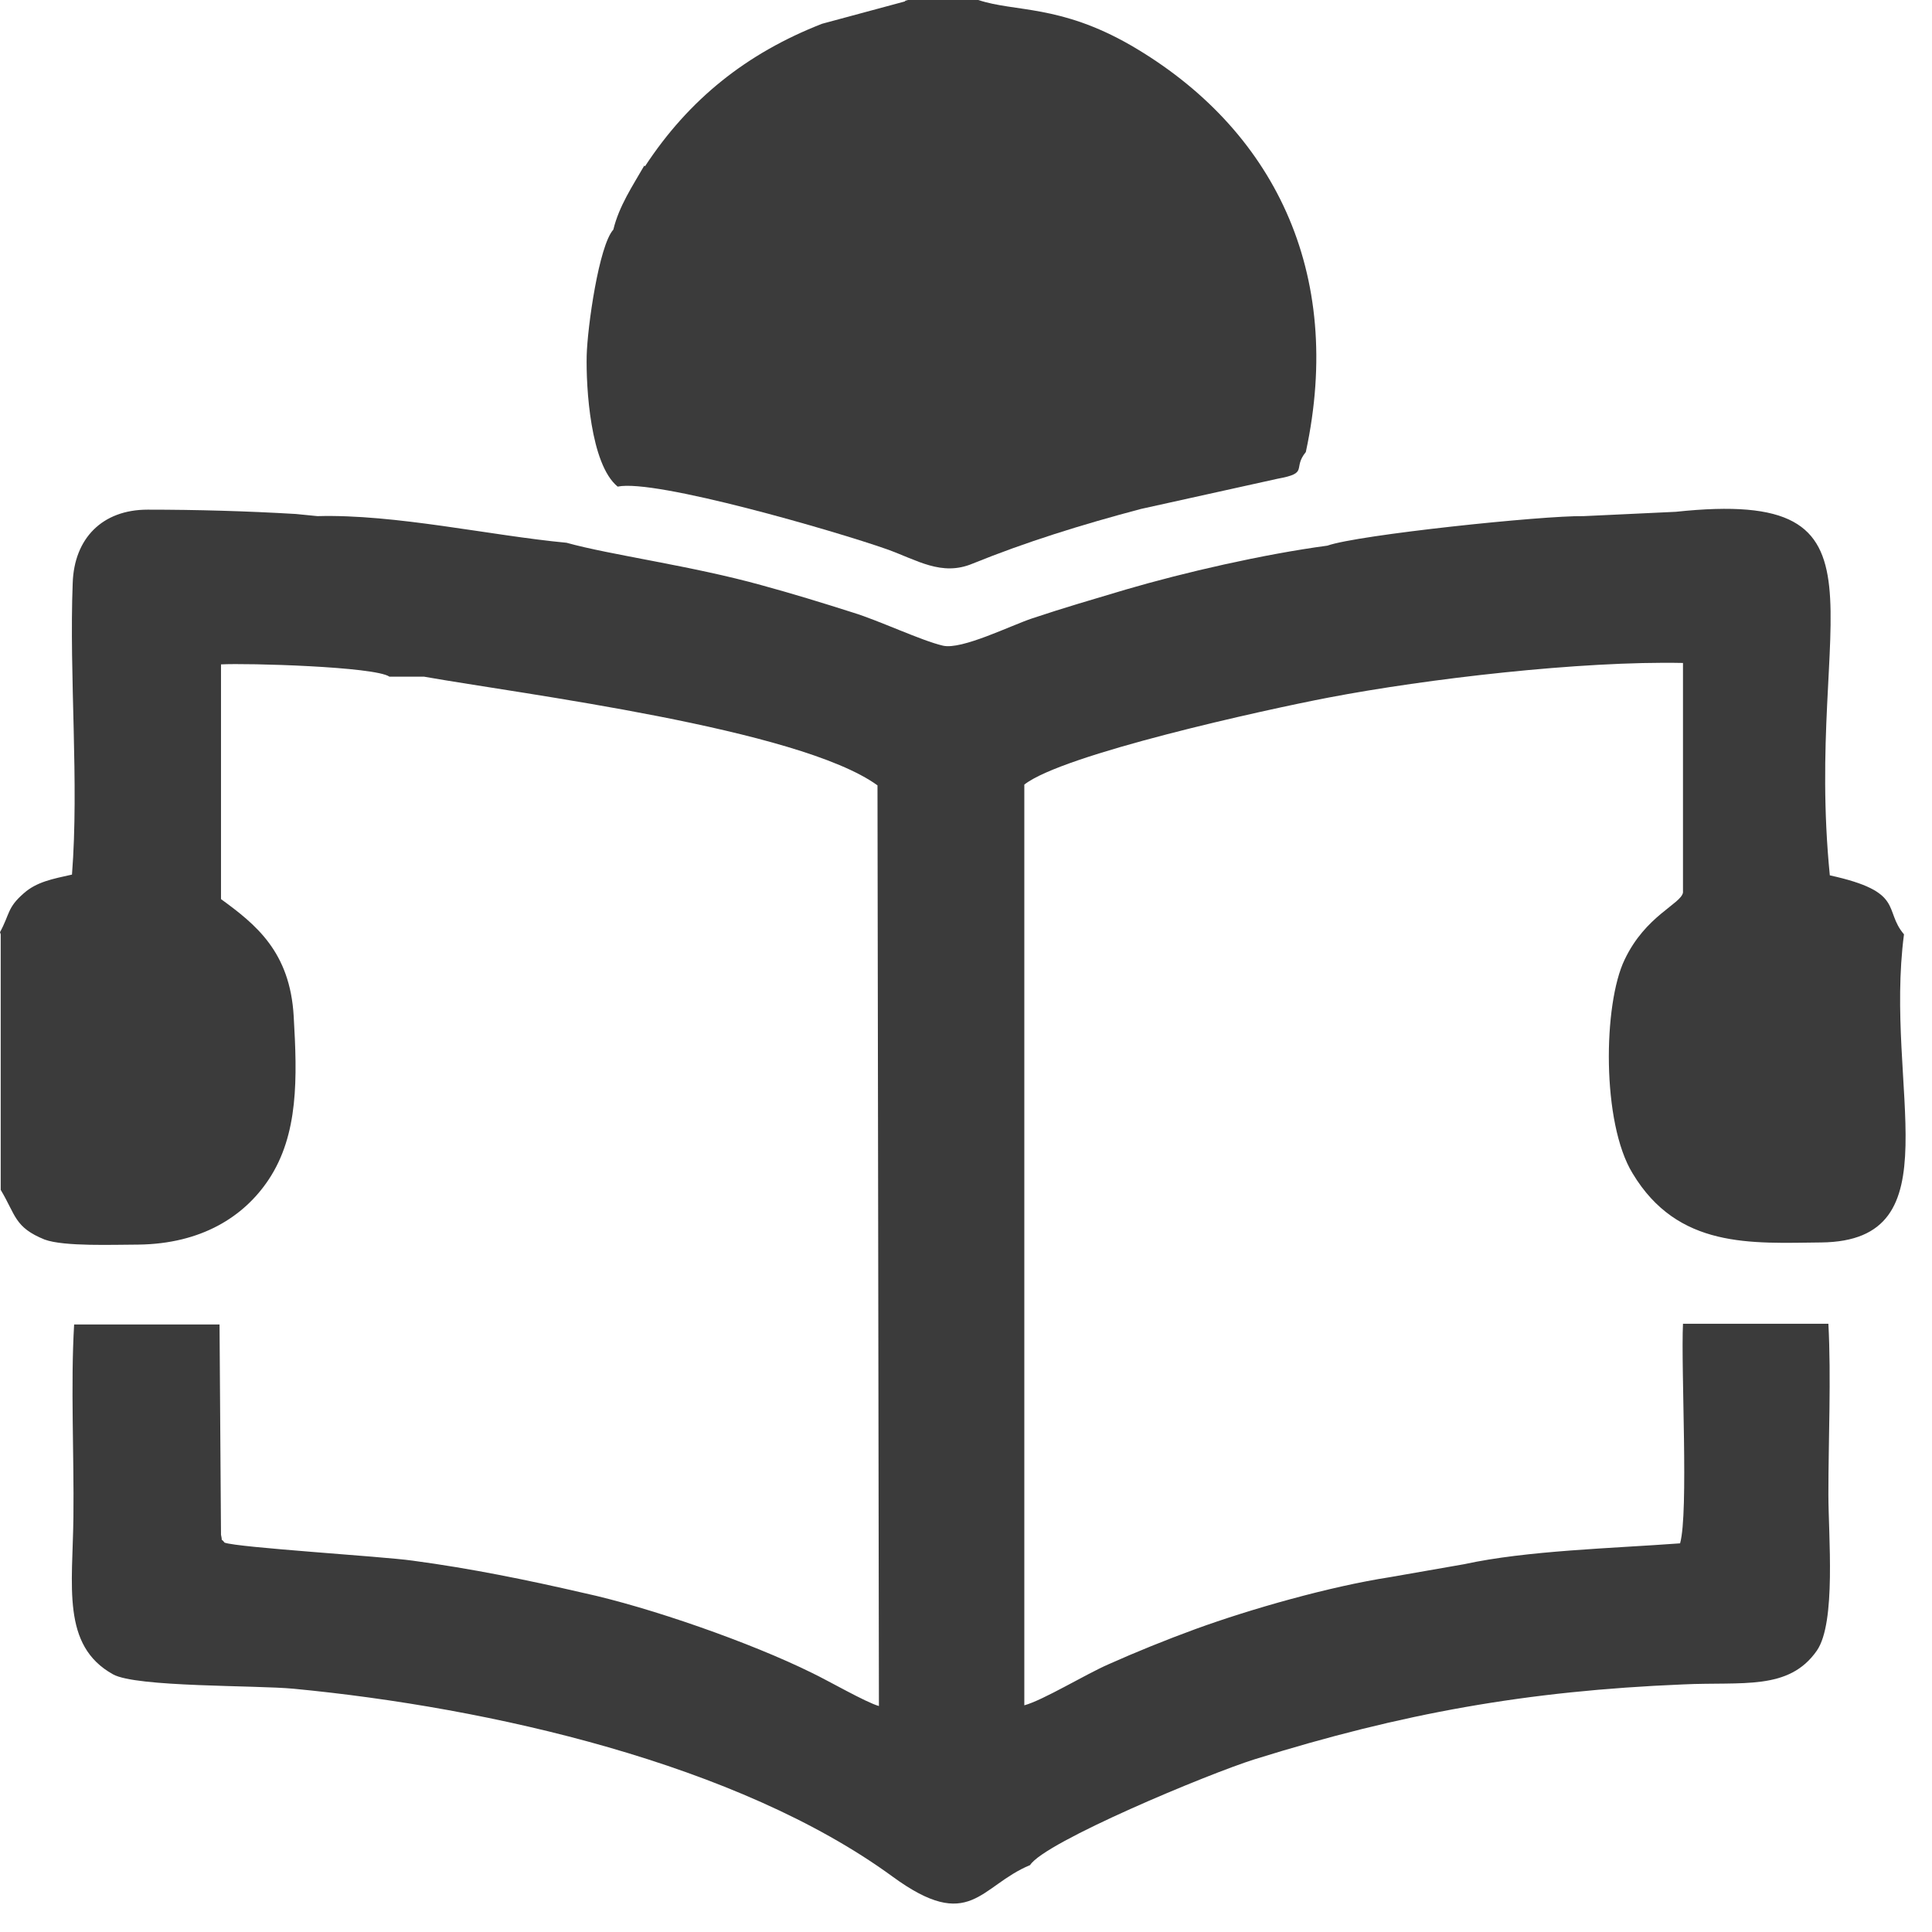
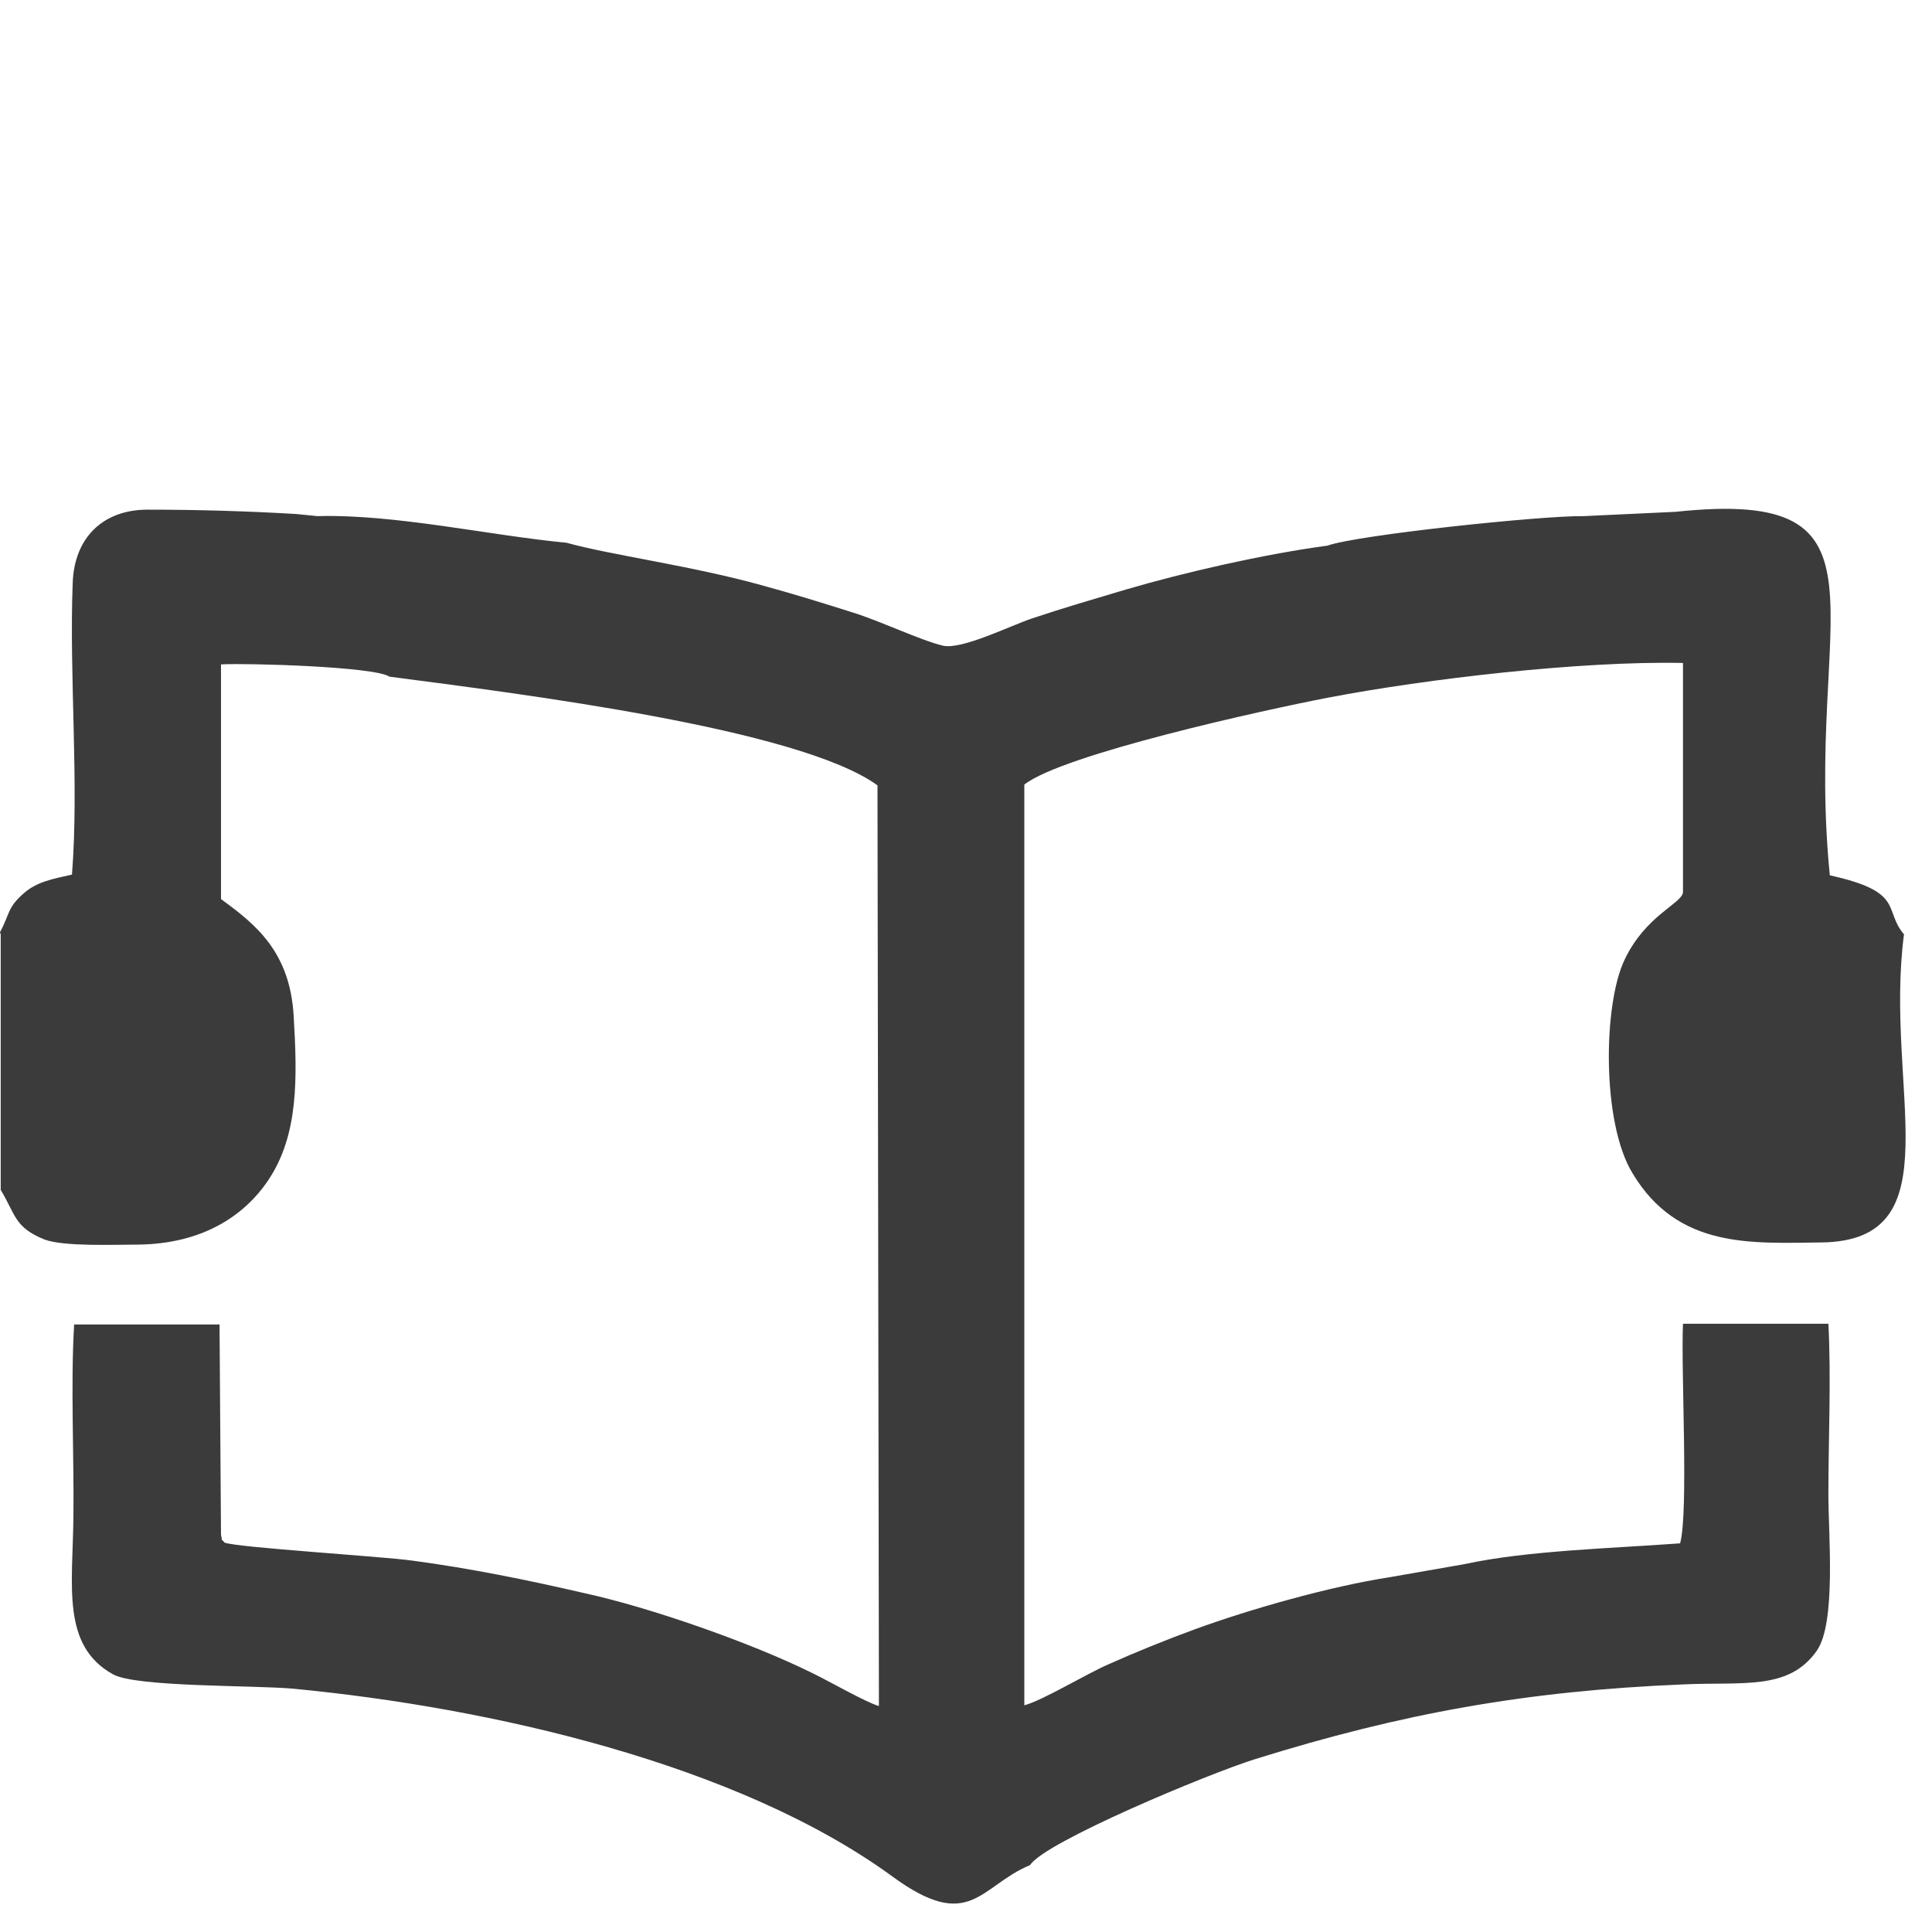
<svg xmlns="http://www.w3.org/2000/svg" width="54" height="54" viewBox="0 0 54 54" fill="none">
-   <path fill-rule="evenodd" clip-rule="evenodd" d="M0.02 26.115V33.258C0.443 33.962 0.402 34.304 1.247 34.646C1.791 34.847 3.199 34.787 3.863 34.787C5.634 34.767 6.821 34.002 7.505 32.976C8.35 31.709 8.309 30.119 8.209 28.409C8.108 26.598 7.142 25.834 6.177 25.13V18.57C6.901 18.53 10.482 18.631 10.885 18.913H11.851C14.567 19.395 22.333 20.361 24.526 21.951L24.566 47.684C24.204 47.583 23.158 46.98 22.695 46.758C20.985 45.913 18.168 44.927 16.317 44.525C14.748 44.163 13.178 43.841 11.529 43.62C10.663 43.499 6.66 43.257 6.277 43.117C6.136 42.935 6.237 43.177 6.177 42.895L6.136 37.02H2.072C1.972 38.71 2.072 40.662 2.052 42.392C2.032 44.324 1.71 45.994 3.159 46.798C3.803 47.161 7.163 47.1 8.209 47.201C13.681 47.724 20.623 49.293 24.948 52.452C27.121 54.041 27.383 52.714 28.791 52.13C29.194 51.486 33.781 49.575 35.069 49.172C39.193 47.885 42.674 47.261 47.04 47.08C48.71 47 49.997 47.261 50.782 46.135C51.325 45.35 51.104 42.915 51.104 41.769C51.104 40.239 51.184 38.509 51.104 37H47.04C46.98 38.268 47.201 42.272 46.959 43.137C45.048 43.278 42.674 43.338 40.923 43.72L38.851 44.082C37.161 44.344 34.968 44.968 33.419 45.531C32.594 45.833 31.749 46.175 30.984 46.517C30.34 46.798 29.153 47.523 28.63 47.664V21.93C29.697 21.085 35.35 19.838 37.141 19.496C39.877 18.973 44.183 18.47 47.04 18.53V24.948C46.98 25.27 45.994 25.592 45.41 26.82C44.806 28.067 44.766 31.387 45.631 32.795C46.899 34.908 48.951 34.747 50.903 34.727C54.665 34.686 52.653 30.421 53.217 26.115C52.633 25.431 53.257 24.928 51.144 24.466C50.42 17.182 53.257 13.621 46.839 14.305L44.263 14.426C43.137 14.406 37.946 14.949 37.101 15.251C35.31 15.492 33.117 15.995 31.467 16.478C30.522 16.76 29.757 16.981 28.852 17.283C28.248 17.484 26.88 18.168 26.357 18.047C25.753 17.907 24.566 17.343 23.842 17.122C22.957 16.84 22.172 16.599 21.287 16.357C19.335 15.814 17.061 15.512 15.834 15.17C13.701 14.969 11.046 14.366 8.873 14.426L8.269 14.366C6.901 14.285 5.493 14.245 4.125 14.245C2.857 14.245 2.072 15.05 2.032 16.297C1.931 18.913 2.213 21.87 2.012 24.445C1.469 24.566 1.026 24.647 0.664 24.968C0.201 25.371 0.282 25.532 0 26.055L0.02 26.115Z" fill="#3B3B3B" />
-   <path fill-rule="evenodd" clip-rule="evenodd" d="M18.008 4.628C17.686 5.191 17.304 5.754 17.143 6.418C16.741 6.861 16.419 9.134 16.398 9.939C16.378 10.824 16.499 12.977 17.264 13.601C18.31 13.38 23.36 14.848 24.788 15.351C25.633 15.653 26.317 16.116 27.183 15.754C28.672 15.15 30.221 14.667 31.891 14.225L35.713 13.38C36.599 13.219 36.116 13.098 36.498 12.635C37.584 7.605 35.593 3.581 31.609 1.268C29.617 0.121 28.37 0.342 27.344 0H25.372C25.352 0.02 25.311 0 25.291 0.04L22.978 0.664C20.865 1.489 19.256 2.777 18.028 4.648L18.008 4.628Z" fill="#3B3B3B" />
+   <path fill-rule="evenodd" clip-rule="evenodd" d="M0.02 26.115V33.258C0.443 33.962 0.402 34.304 1.247 34.646C1.791 34.847 3.199 34.787 3.863 34.787C5.634 34.767 6.821 34.002 7.505 32.976C8.35 31.709 8.309 30.119 8.209 28.409C8.108 26.598 7.142 25.834 6.177 25.13V18.57C6.901 18.53 10.482 18.631 10.885 18.913C14.567 19.395 22.333 20.361 24.526 21.951L24.566 47.684C24.204 47.583 23.158 46.98 22.695 46.758C20.985 45.913 18.168 44.927 16.317 44.525C14.748 44.163 13.178 43.841 11.529 43.62C10.663 43.499 6.66 43.257 6.277 43.117C6.136 42.935 6.237 43.177 6.177 42.895L6.136 37.02H2.072C1.972 38.71 2.072 40.662 2.052 42.392C2.032 44.324 1.71 45.994 3.159 46.798C3.803 47.161 7.163 47.1 8.209 47.201C13.681 47.724 20.623 49.293 24.948 52.452C27.121 54.041 27.383 52.714 28.791 52.13C29.194 51.486 33.781 49.575 35.069 49.172C39.193 47.885 42.674 47.261 47.04 47.08C48.71 47 49.997 47.261 50.782 46.135C51.325 45.35 51.104 42.915 51.104 41.769C51.104 40.239 51.184 38.509 51.104 37H47.04C46.98 38.268 47.201 42.272 46.959 43.137C45.048 43.278 42.674 43.338 40.923 43.72L38.851 44.082C37.161 44.344 34.968 44.968 33.419 45.531C32.594 45.833 31.749 46.175 30.984 46.517C30.34 46.798 29.153 47.523 28.63 47.664V21.93C29.697 21.085 35.35 19.838 37.141 19.496C39.877 18.973 44.183 18.47 47.04 18.53V24.948C46.98 25.27 45.994 25.592 45.41 26.82C44.806 28.067 44.766 31.387 45.631 32.795C46.899 34.908 48.951 34.747 50.903 34.727C54.665 34.686 52.653 30.421 53.217 26.115C52.633 25.431 53.257 24.928 51.144 24.466C50.42 17.182 53.257 13.621 46.839 14.305L44.263 14.426C43.137 14.406 37.946 14.949 37.101 15.251C35.31 15.492 33.117 15.995 31.467 16.478C30.522 16.76 29.757 16.981 28.852 17.283C28.248 17.484 26.88 18.168 26.357 18.047C25.753 17.907 24.566 17.343 23.842 17.122C22.957 16.84 22.172 16.599 21.287 16.357C19.335 15.814 17.061 15.512 15.834 15.17C13.701 14.969 11.046 14.366 8.873 14.426L8.269 14.366C6.901 14.285 5.493 14.245 4.125 14.245C2.857 14.245 2.072 15.05 2.032 16.297C1.931 18.913 2.213 21.87 2.012 24.445C1.469 24.566 1.026 24.647 0.664 24.968C0.201 25.371 0.282 25.532 0 26.055L0.02 26.115Z" fill="#3B3B3B" />
</svg>